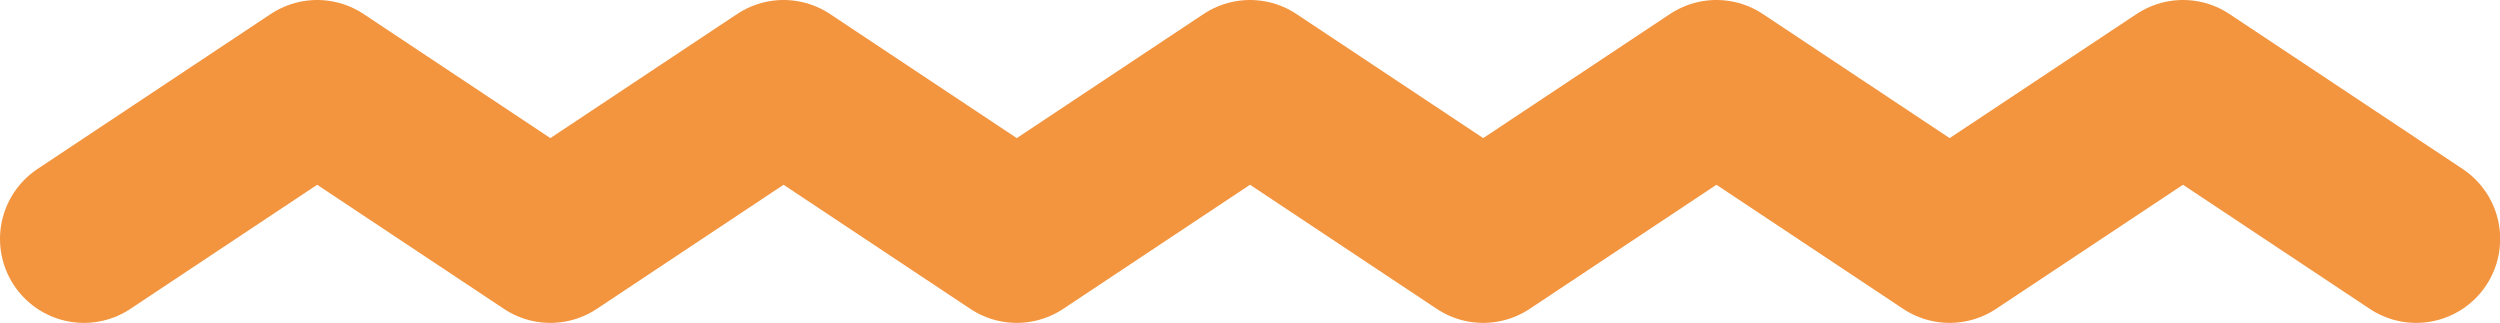
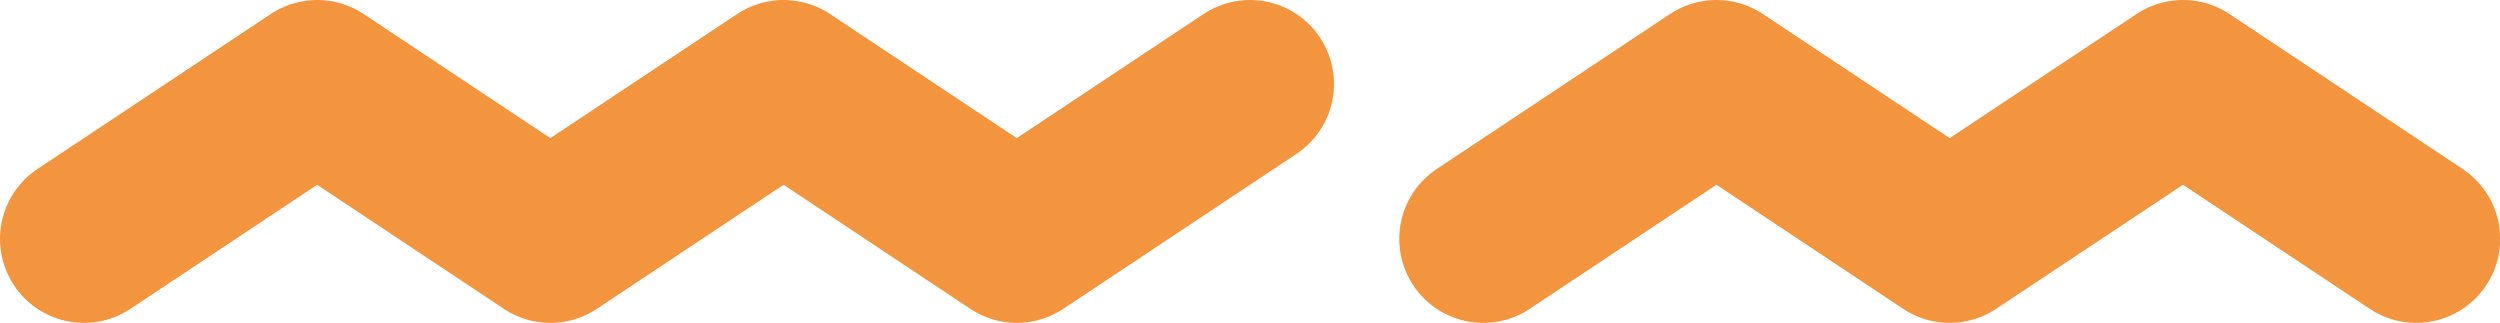
<svg xmlns="http://www.w3.org/2000/svg" viewBox="0 0 59.551 7.691">
  <defs>
    <style>
      .cls-1, .cls-3 {
        fill: none;
      }
      .cls-3 {
        stroke: #f3943e;
        stroke-linecap: round;
        stroke-linejoin: round;
        stroke-width: 4px;
      }
    </style>
  </defs>
-   <path class="cls-3" d="M13.11,5.691,7.555,2M13.11,5.691,18.665,2M24.22,5.691,18.665,2M24.22,5.691,29.776,2m5.555,3.691L29.776,2m5.555,3.691L40.886,2m5.555,3.691L40.886,2m5.555,3.691L52,2m5.555,3.691L52,2M2,5.691,7.555,2" />
+   <path class="cls-3" d="M13.11,5.691,7.555,2M13.11,5.691,18.665,2M24.22,5.691,18.665,2M24.22,5.691,29.776,2L29.776,2m5.555,3.691L40.886,2m5.555,3.691L40.886,2m5.555,3.691L52,2m5.555,3.691L52,2M2,5.691,7.555,2" />
</svg>